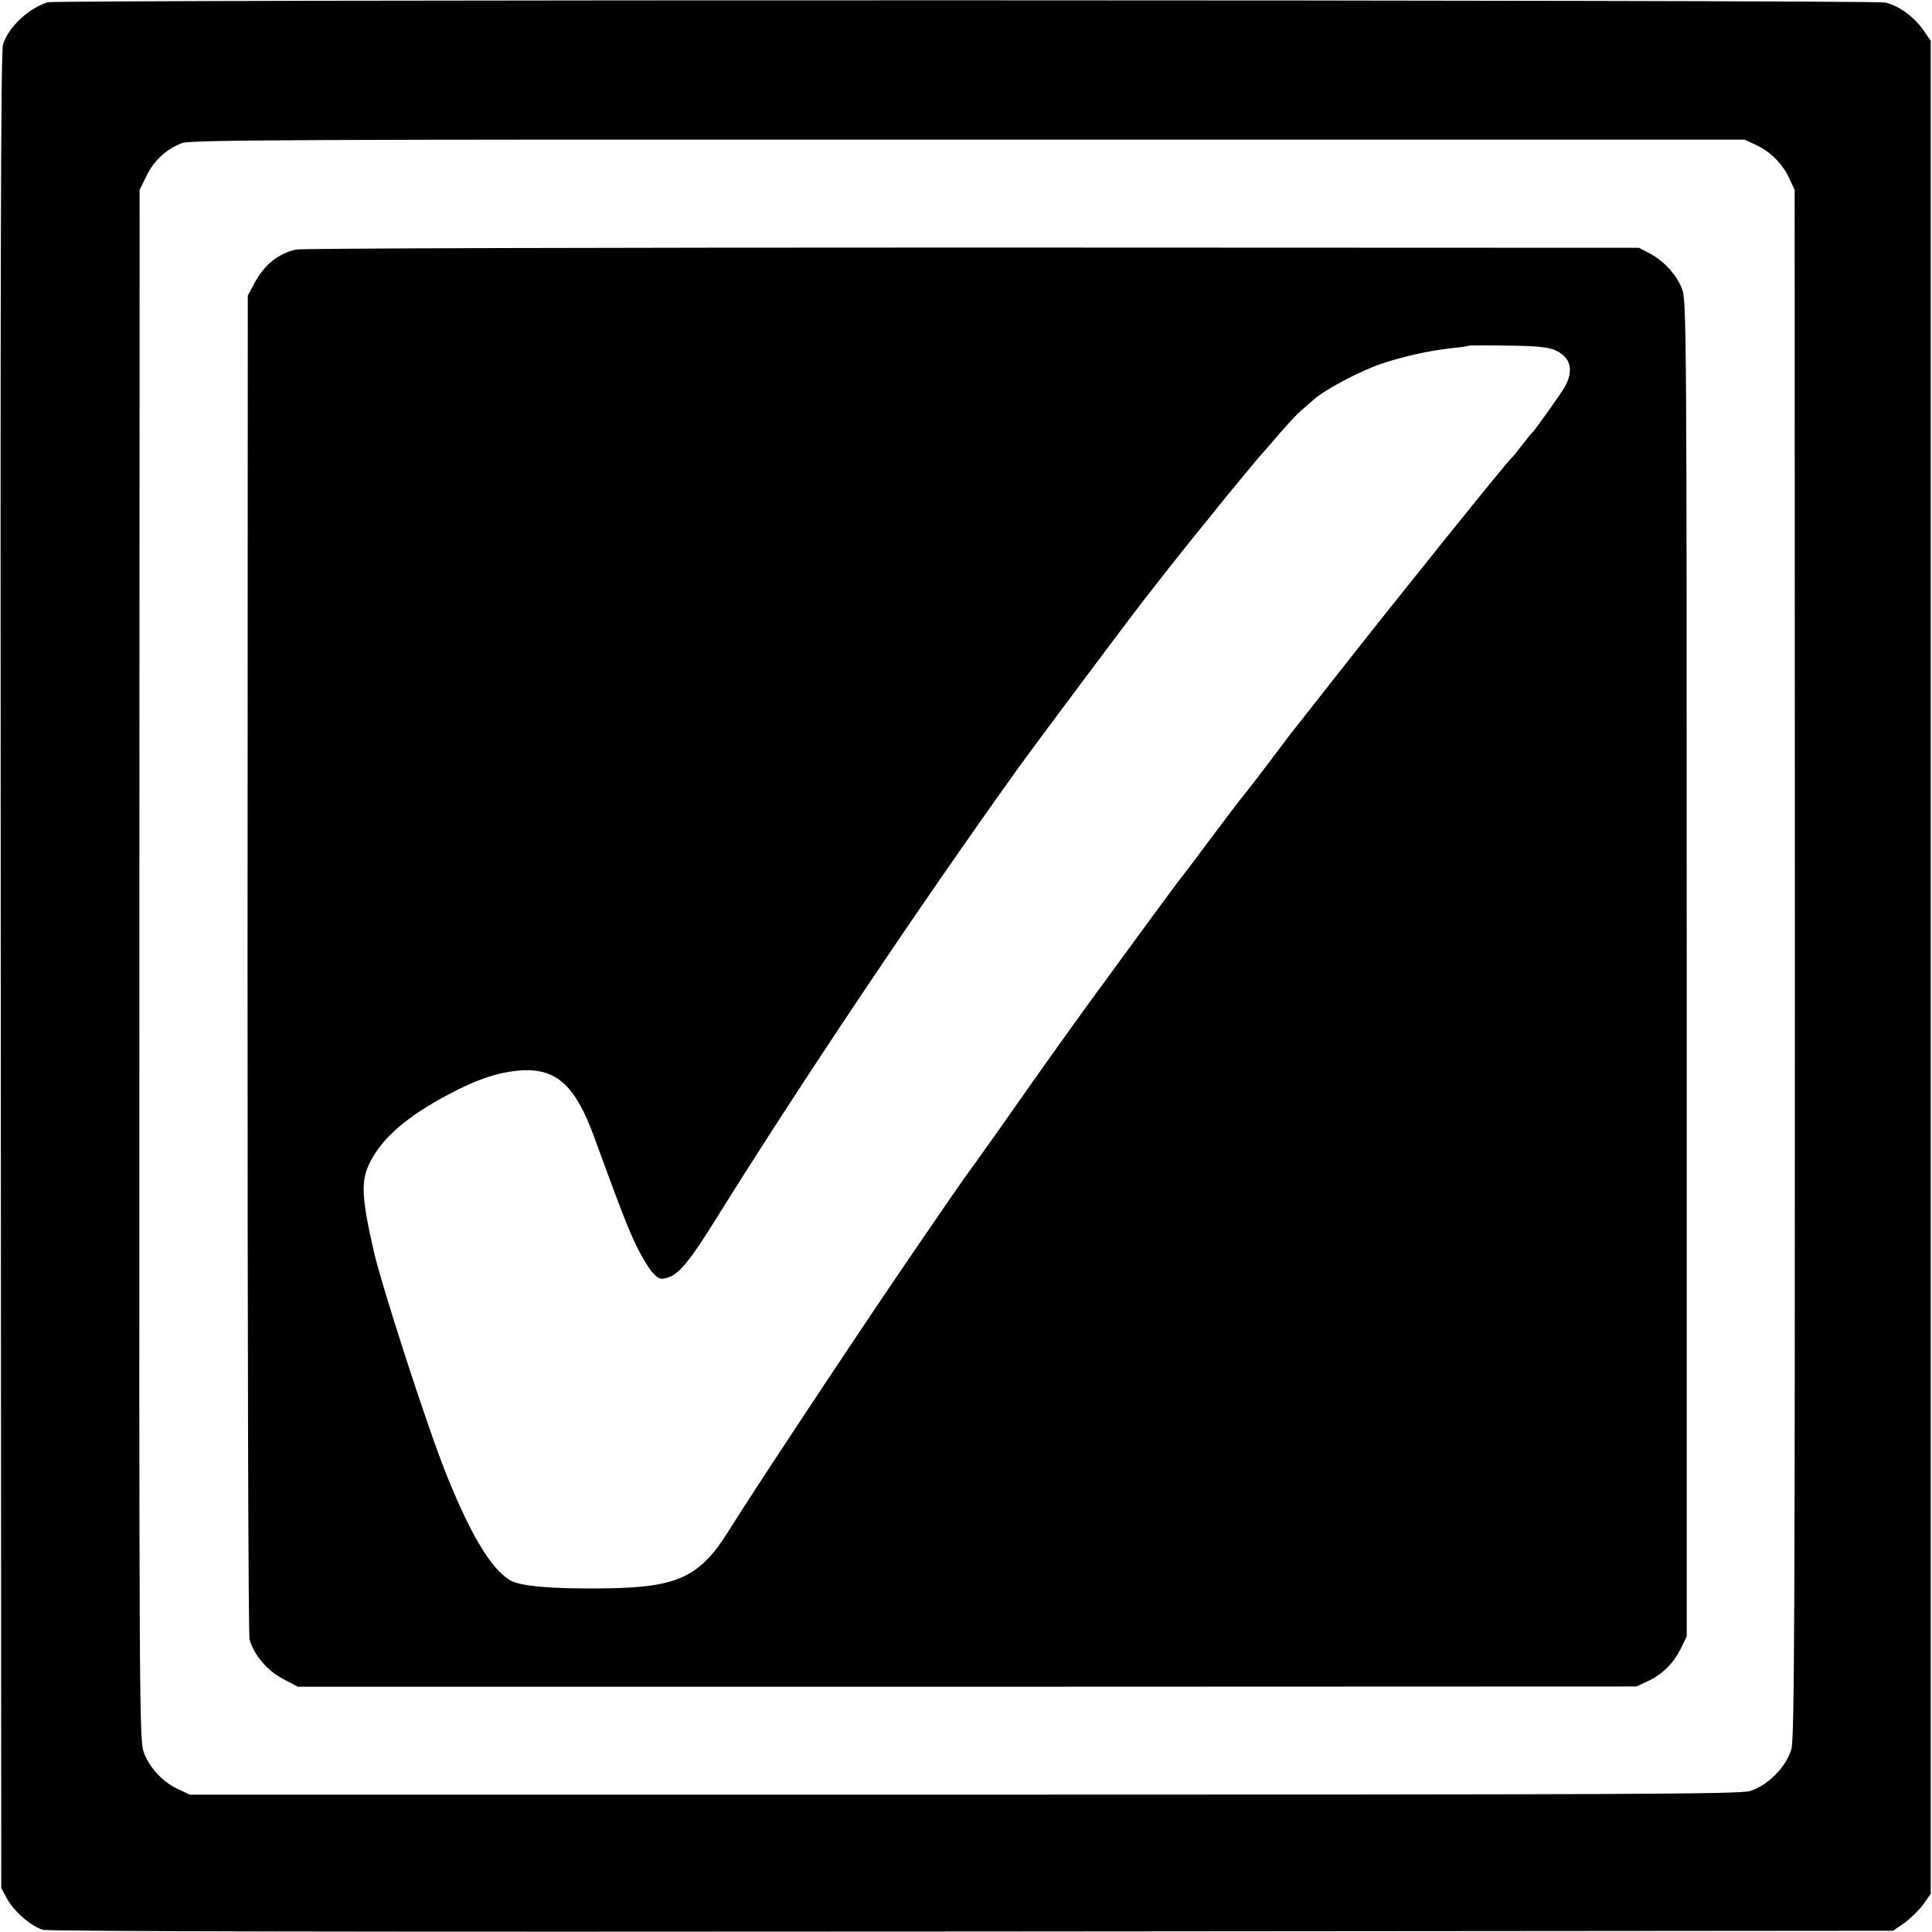
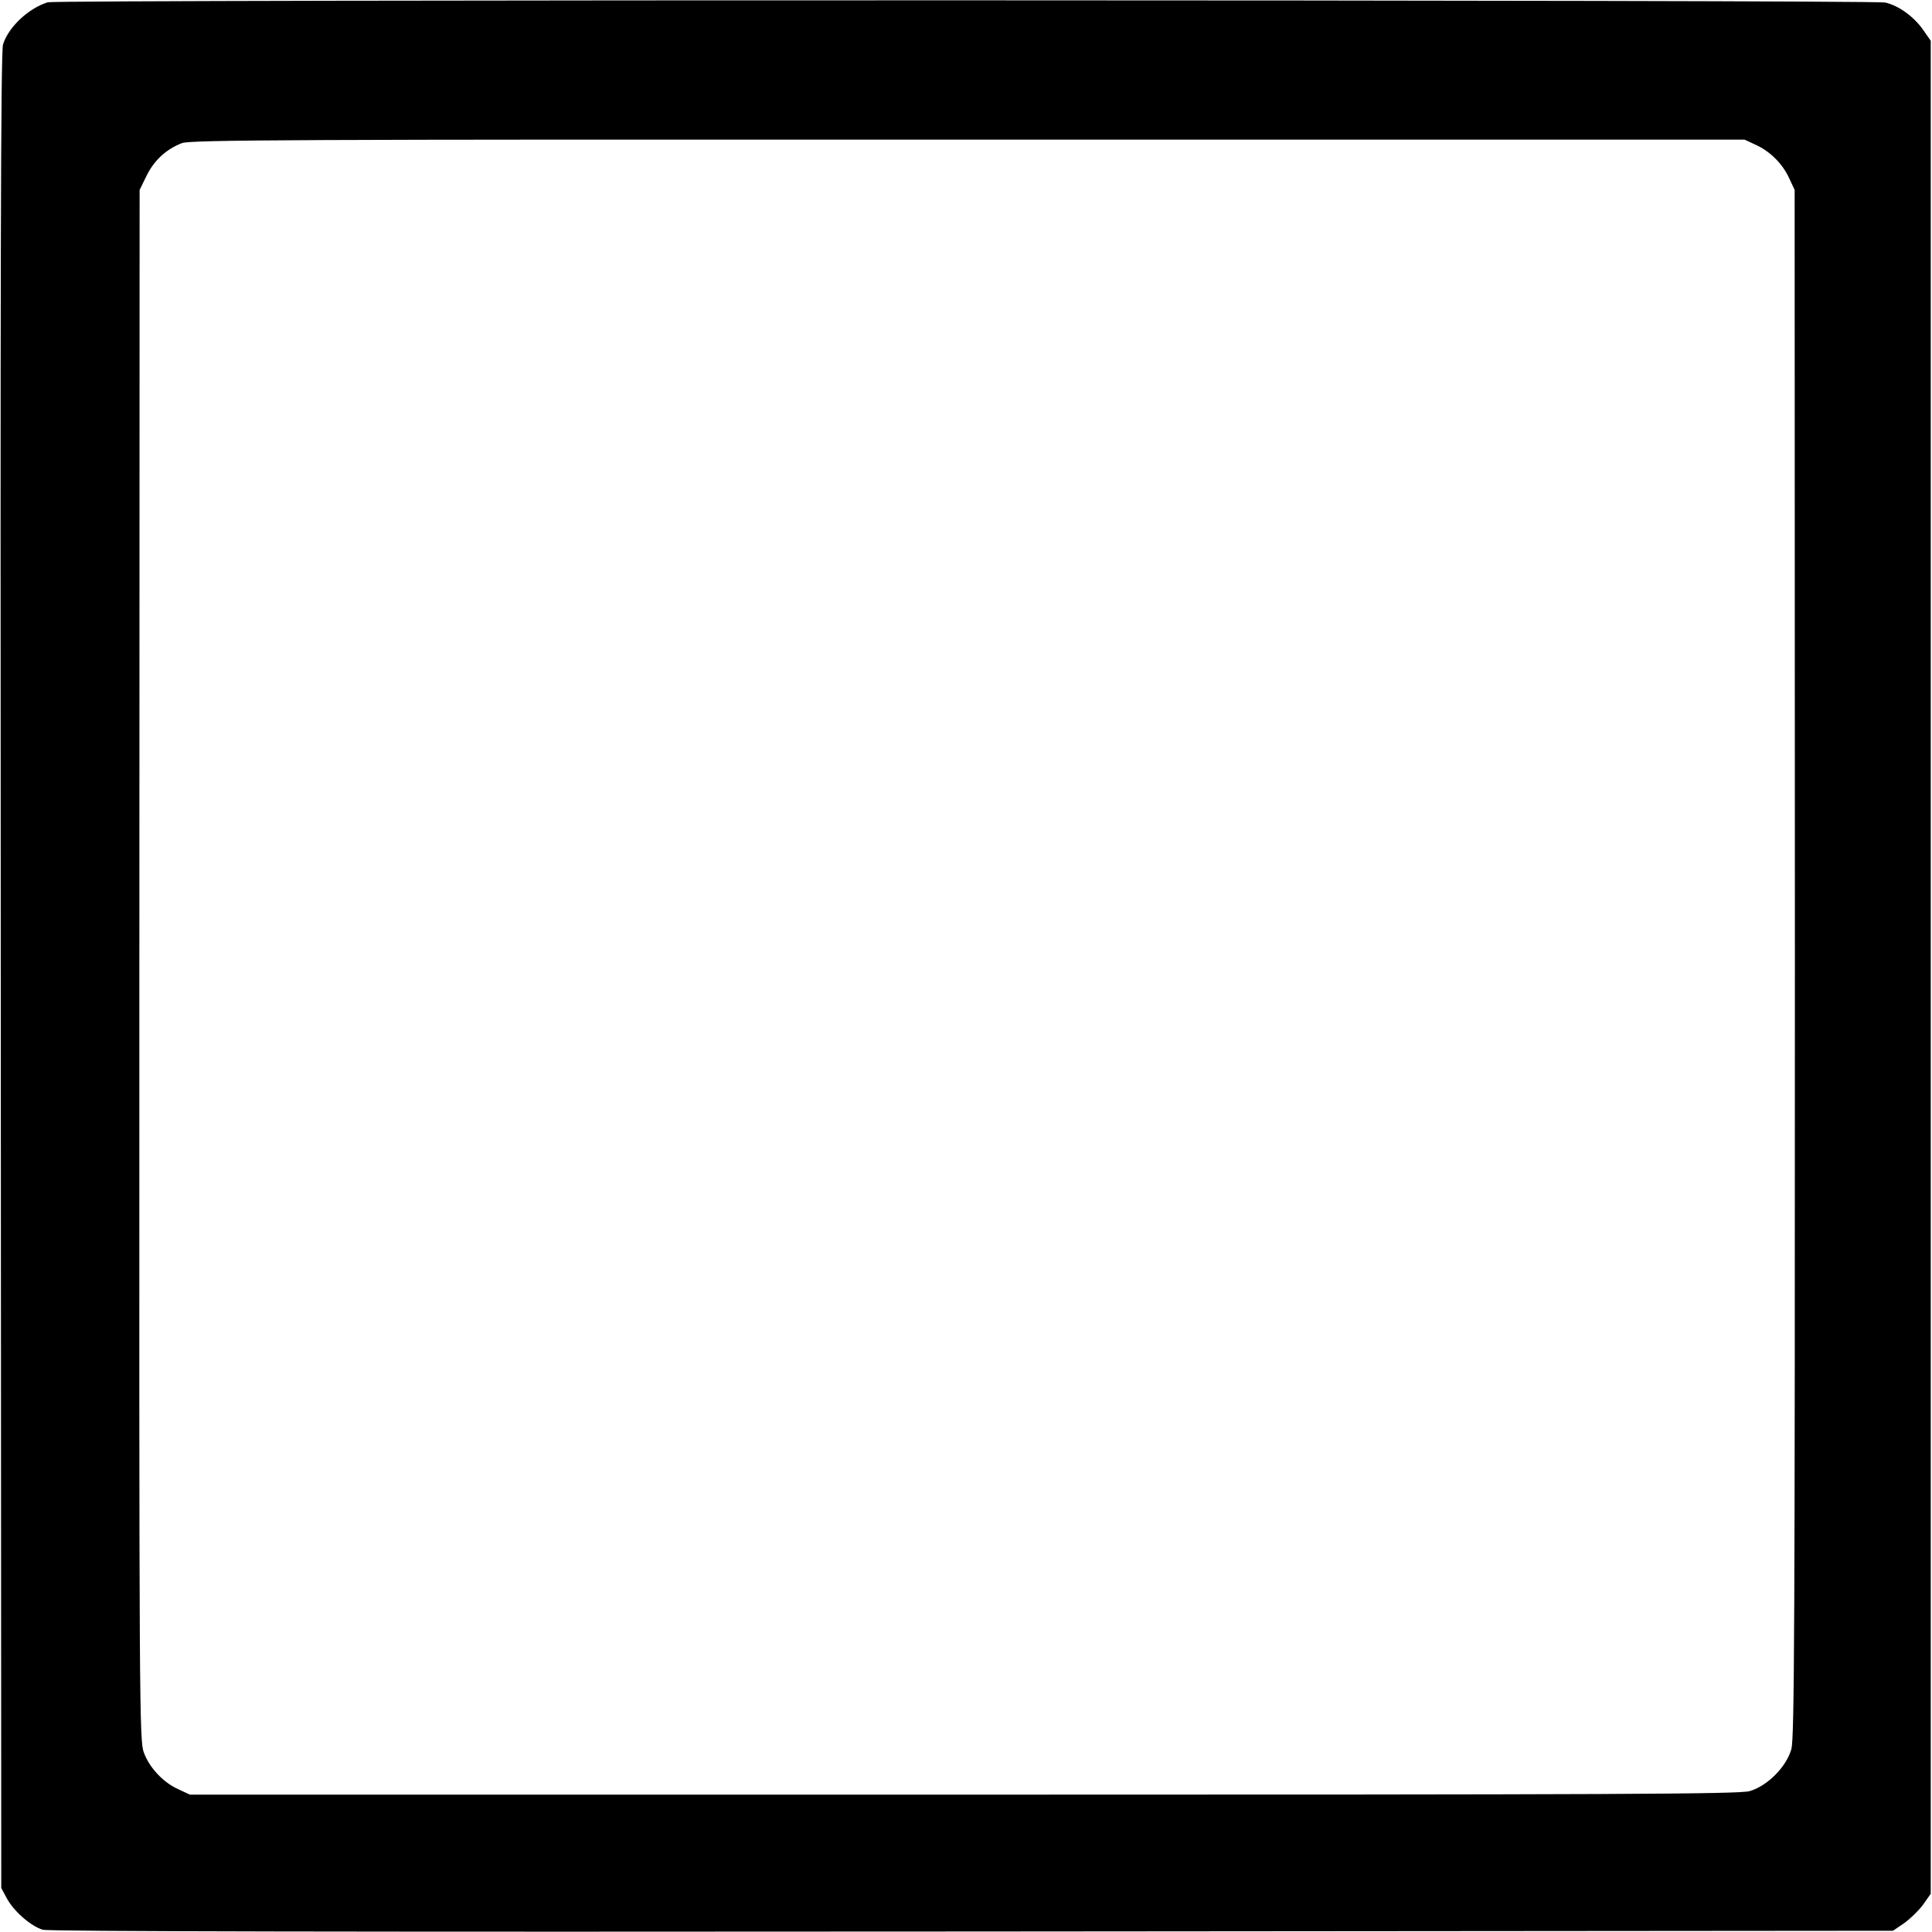
<svg xmlns="http://www.w3.org/2000/svg" version="1.0" width="768pt" height="768pt" viewBox="0 0 768 768" preserveAspectRatio="xMidYMid meet">
  <g transform="translate(0,768) scale(0.1,-0.1)" fill="#000000" stroke="none">
    <path d="M190 7671 c-77 -24 -157 -99 -178 -168 -9 -29 -11 -898 -9 -3683 l2 -3645 22 -41 c28 -52 96 -111 143 -125 23 -7 1227 -9 3695 -7 l3660 3 44 30 c24 17 58 50 75 73 l31 44 0 3683 0 3683 -30 43 c-37 53 -98 97 -151 109 -47 11 -7268 12 -7304 1z m6790 -567 c57 -26 107 -76 133 -134 l21 -45 1 -3073 c0 -2648 -2 -3080 -14 -3125 -20 -71 -96 -147 -166 -167 -42 -12 -515 -14 -3125 -14 l-3075 0 -45 21 c-61 27 -116 86 -138 146 -18 47 -19 157 -18 3131 l1 3081 28 57 c30 61 78 105 140 129 33 13 430 15 3125 14 l3087 0 45 -21z" />
-     <path d="M1177 6688 c-70 -15 -127 -61 -165 -133 l-27 -50 -1 -2655 c0 -1488 3 -2669 8 -2687 17 -61 70 -124 133 -157 l59 -31 2660 0 2661 1 45 21 c57 26 103 71 132 131 l23 47 0 2655 c0 2498 -1 2658 -18 2700 -21 56 -71 111 -128 142 l-44 23 -2650 1 c-1457 0 -2667 -3 -2688 -8z m5005 -400 c62 -28 76 -80 37 -148 -16 -28 -119 -172 -128 -180 -4 -3 -22 -25 -41 -50 -19 -25 -37 -47 -41 -50 -19 -16 -451 -553 -692 -860 -97 -124 -180 -229 -185 -235 -4 -5 -50 -66 -102 -135 -52 -69 -98 -127 -101 -130 -3 -3 -52 -68 -110 -145 -57 -77 -106 -142 -109 -145 -7 -6 -219 -295 -378 -513 -114 -158 -166 -230 -359 -505 -73 -103 -136 -191 -141 -197 -8 -11 -118 -170 -237 -345 -190 -278 -609 -911 -695 -1050 -116 -188 -203 -230 -490 -234 -214 -3 -343 8 -384 33 -76 48 -156 181 -254 426 -75 188 -255 743 -287 885 -50 219 -51 282 -10 358 52 95 147 176 307 261 116 62 203 90 290 96 140 9 216 -61 290 -265 106 -290 134 -362 169 -435 22 -44 51 -92 65 -106 22 -23 30 -26 57 -18 44 12 88 64 191 230 339 544 802 1235 1198 1788 57 80 438 590 510 682 66 86 223 283 243 306 5 6 24 29 40 50 36 45 177 216 185 223 3 3 32 36 65 75 33 38 71 79 85 91 14 12 38 33 54 47 46 40 184 113 267 141 90 30 190 52 280 62 35 3 66 8 68 10 2 1 71 2 155 0 113 -1 160 -6 188 -18z" />
  </g>
</svg>